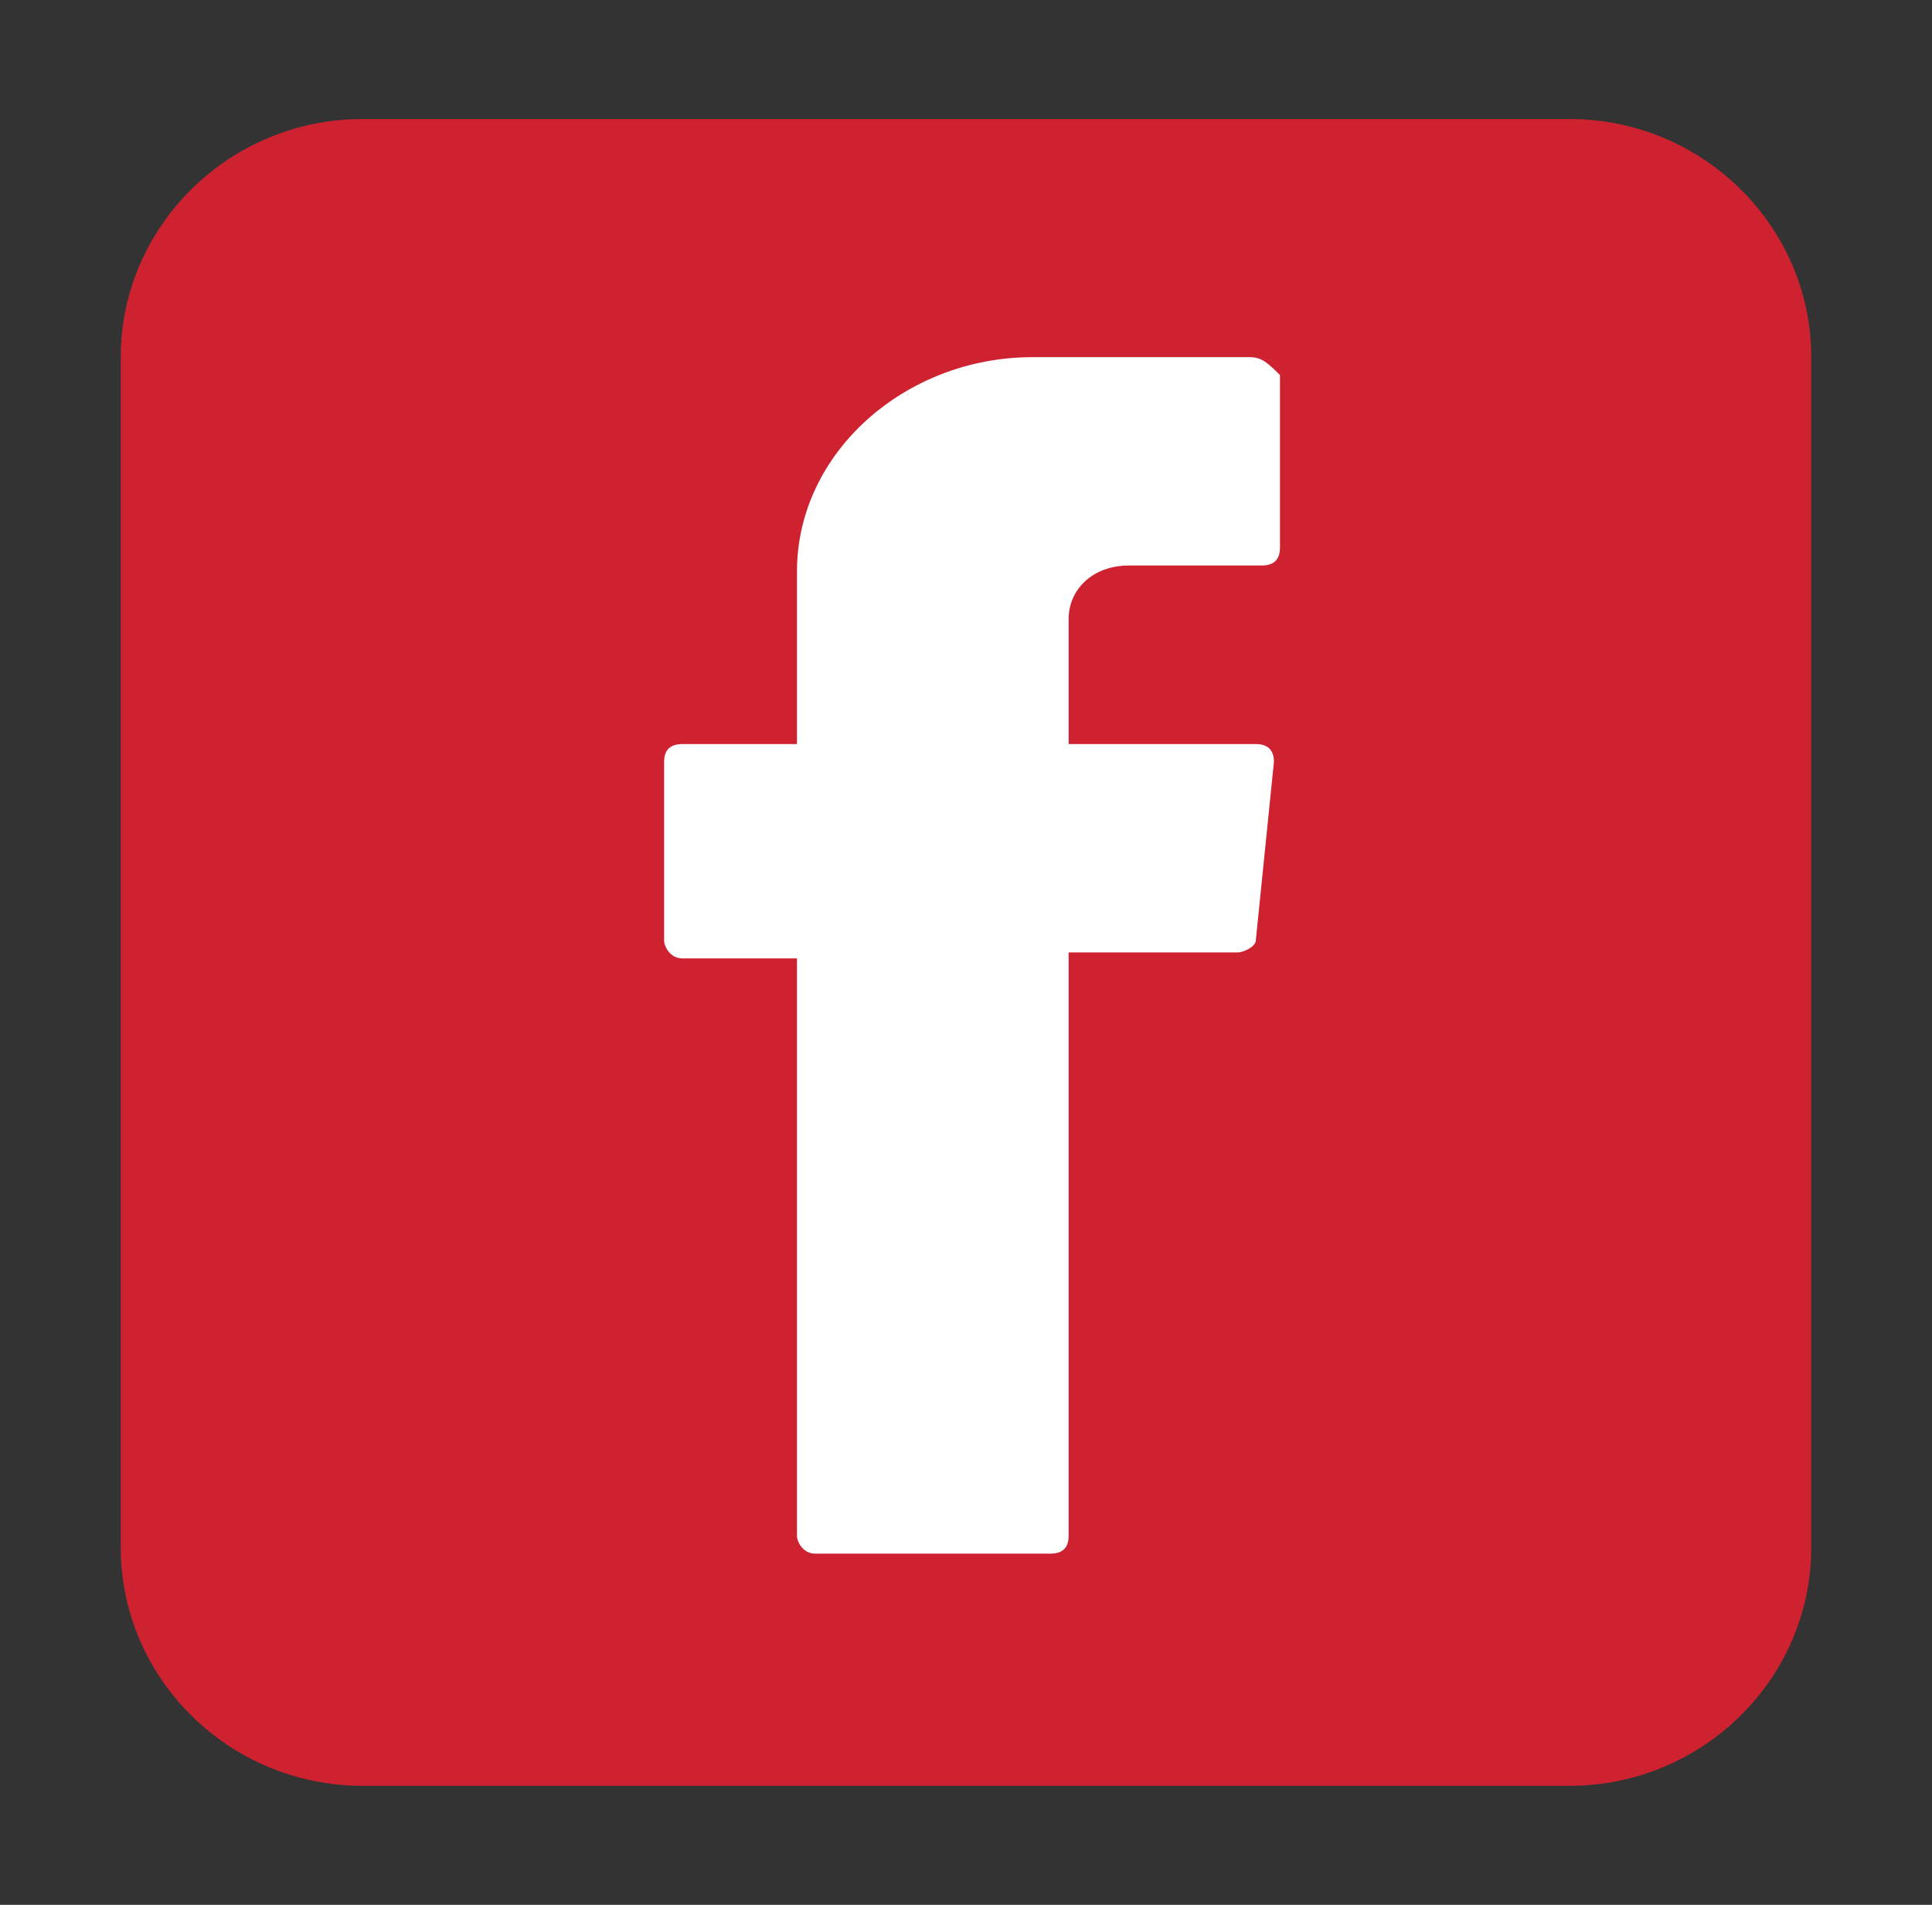
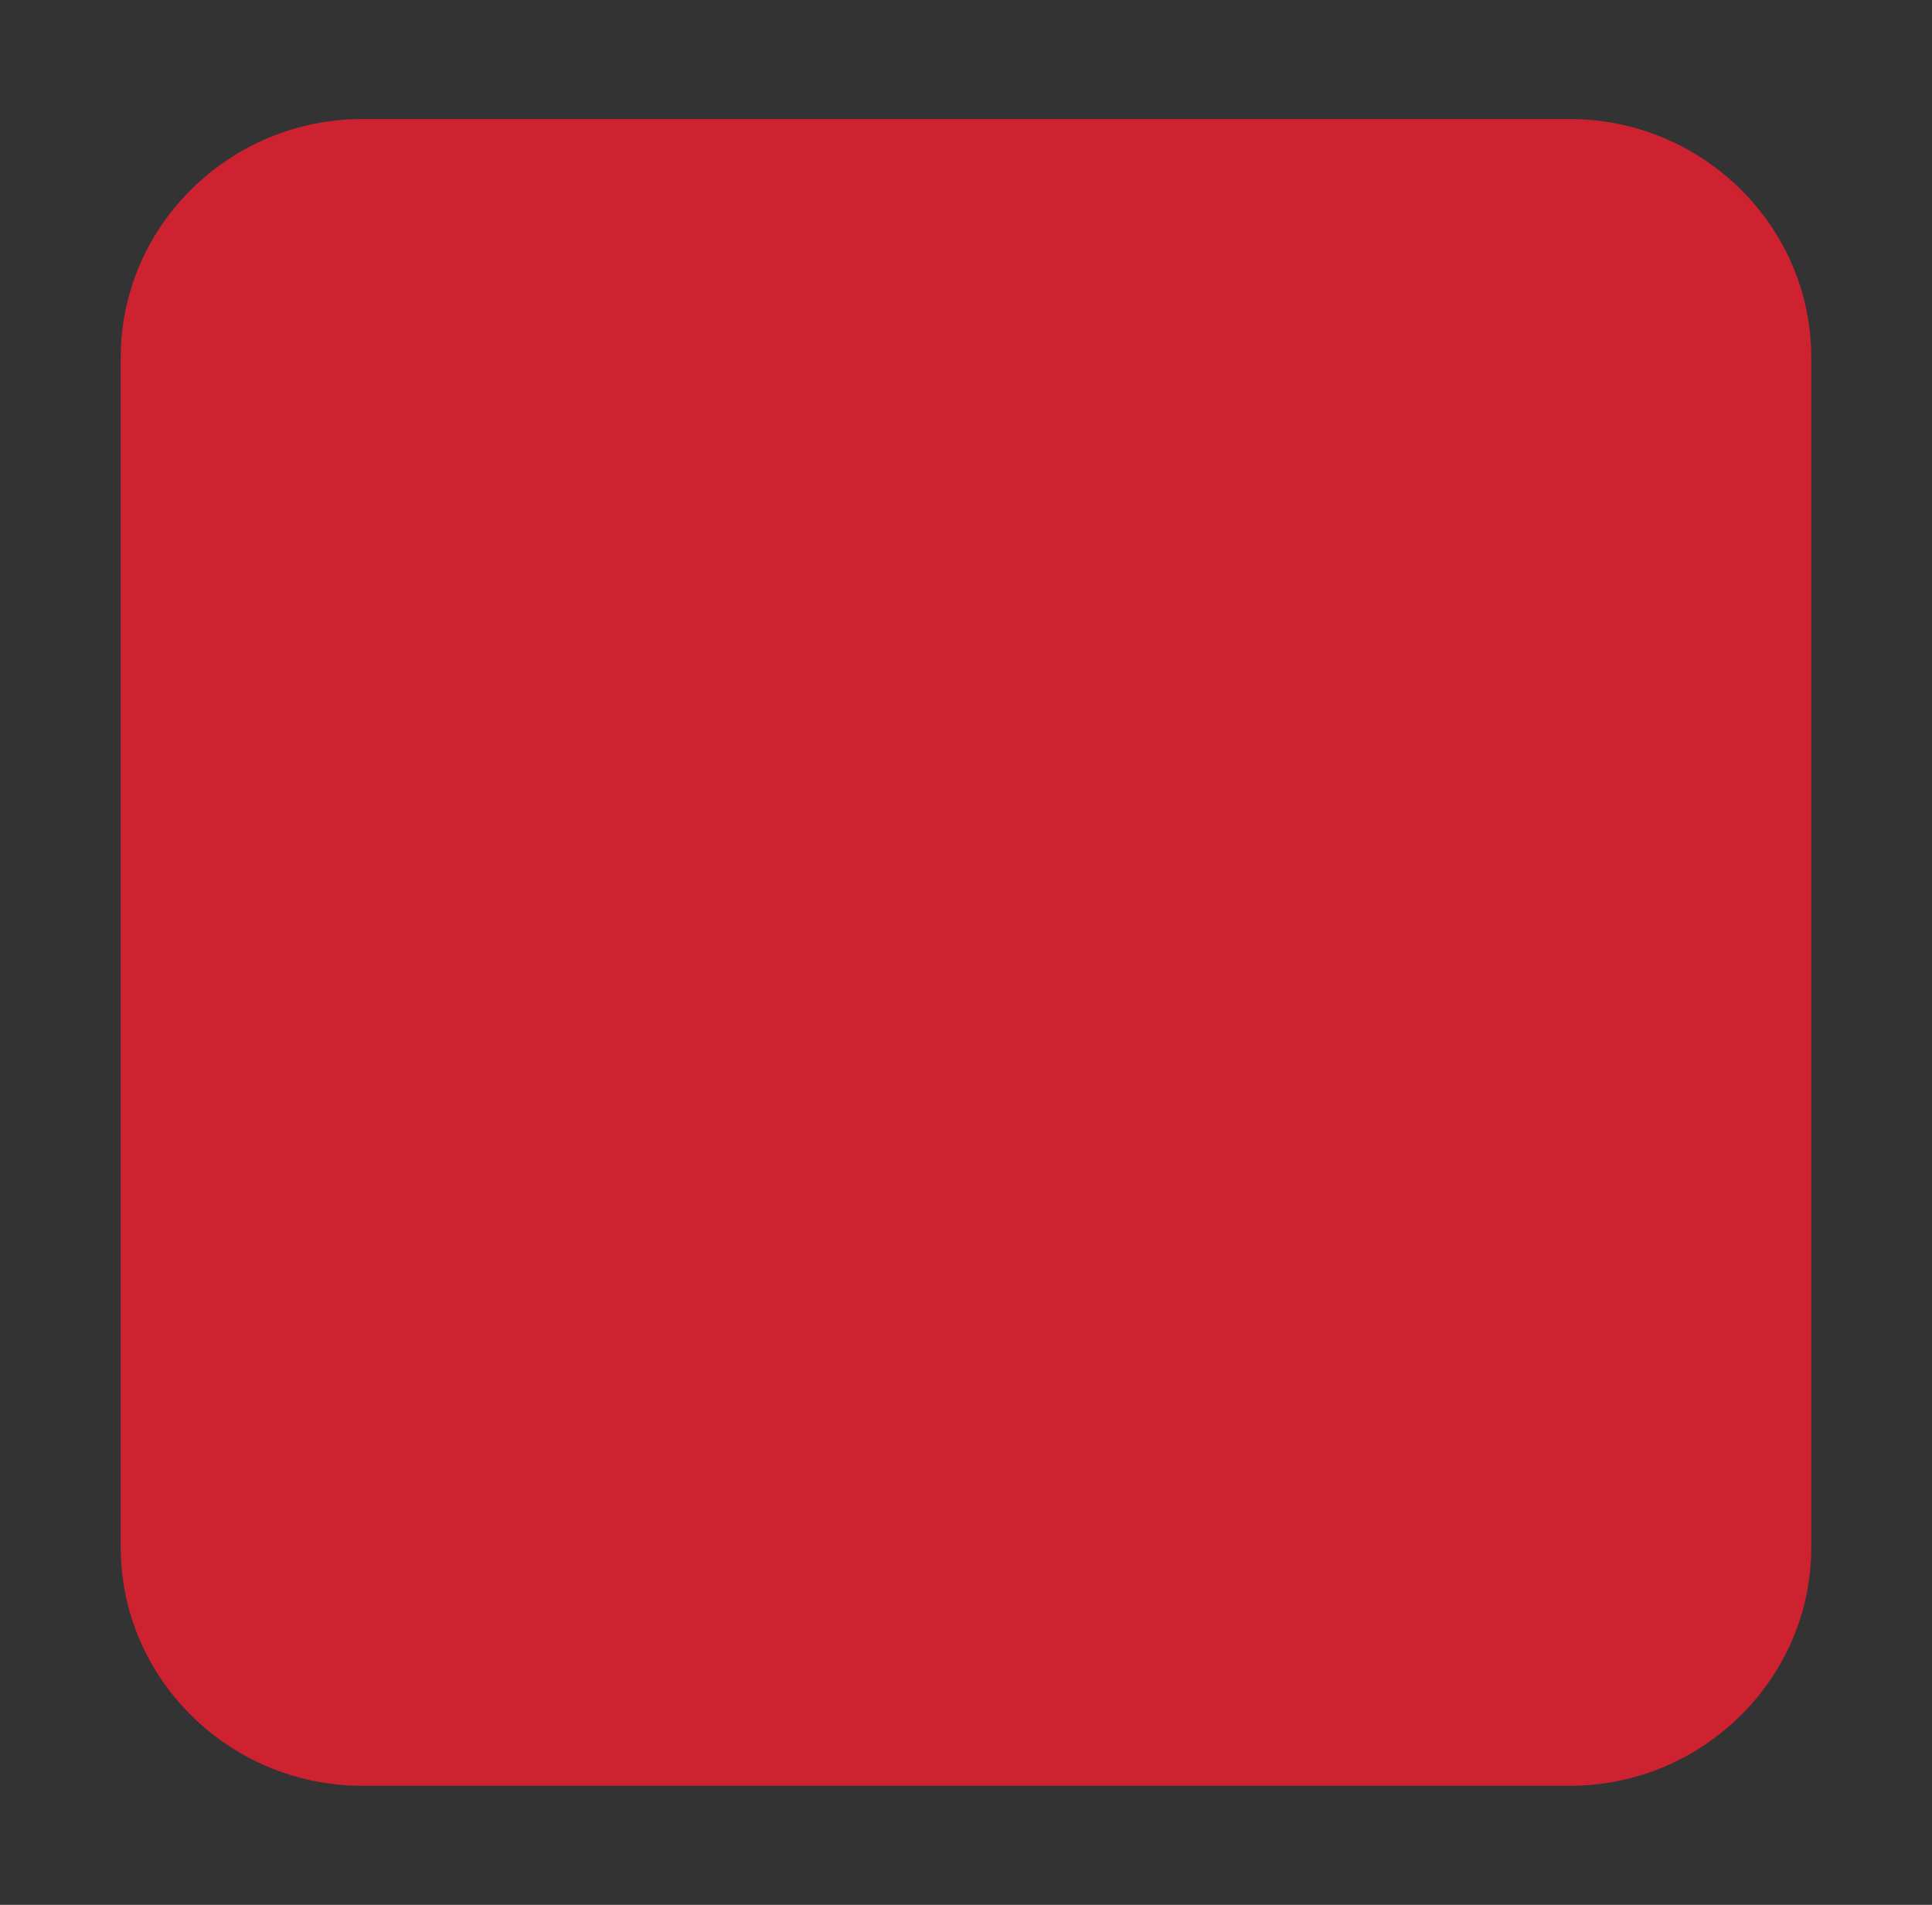
<svg xmlns="http://www.w3.org/2000/svg" width="71" height="70" viewBox="0 0 71 70" fill="none">
  <rect x="0" y="0" width="71" height="70" fill="#333333" stroke="none" />
  <path d="M13.312 4.375H57.688C62.569 4.375 66.562 8.312 66.562 13.125V56.875C66.562 61.688 62.569 65.625 57.688 65.625H13.312C8.431 65.625 4.438 61.688 4.438 56.875V13.125C4.438 8.312 8.431 4.375 13.312 4.375Z" fill="#CE2231" />
-   <path fill-rule="evenodd" clip-rule="evenodd" d="M29.288 35.219V56.438C29.288 56.656 29.509 57.094 29.953 57.094H38.606C39.05 57.094 39.272 56.875 39.272 56.438V35H45.484C45.706 35 46.15 34.781 46.15 34.562L46.816 28C46.816 27.562 46.594 27.344 46.15 27.344H39.272V22.75C39.272 21.656 40.159 20.781 41.491 20.781H46.372C46.816 20.781 47.038 20.562 47.038 20.125V13.781C46.594 13.344 46.372 13.125 45.928 13.125H37.941C33.281 13.125 29.288 16.625 29.288 21V27.344H25.072C24.628 27.344 24.406 27.562 24.406 28V34.562C24.406 34.781 24.628 35.219 25.072 35.219H29.288Z" fill="white" />
</svg>